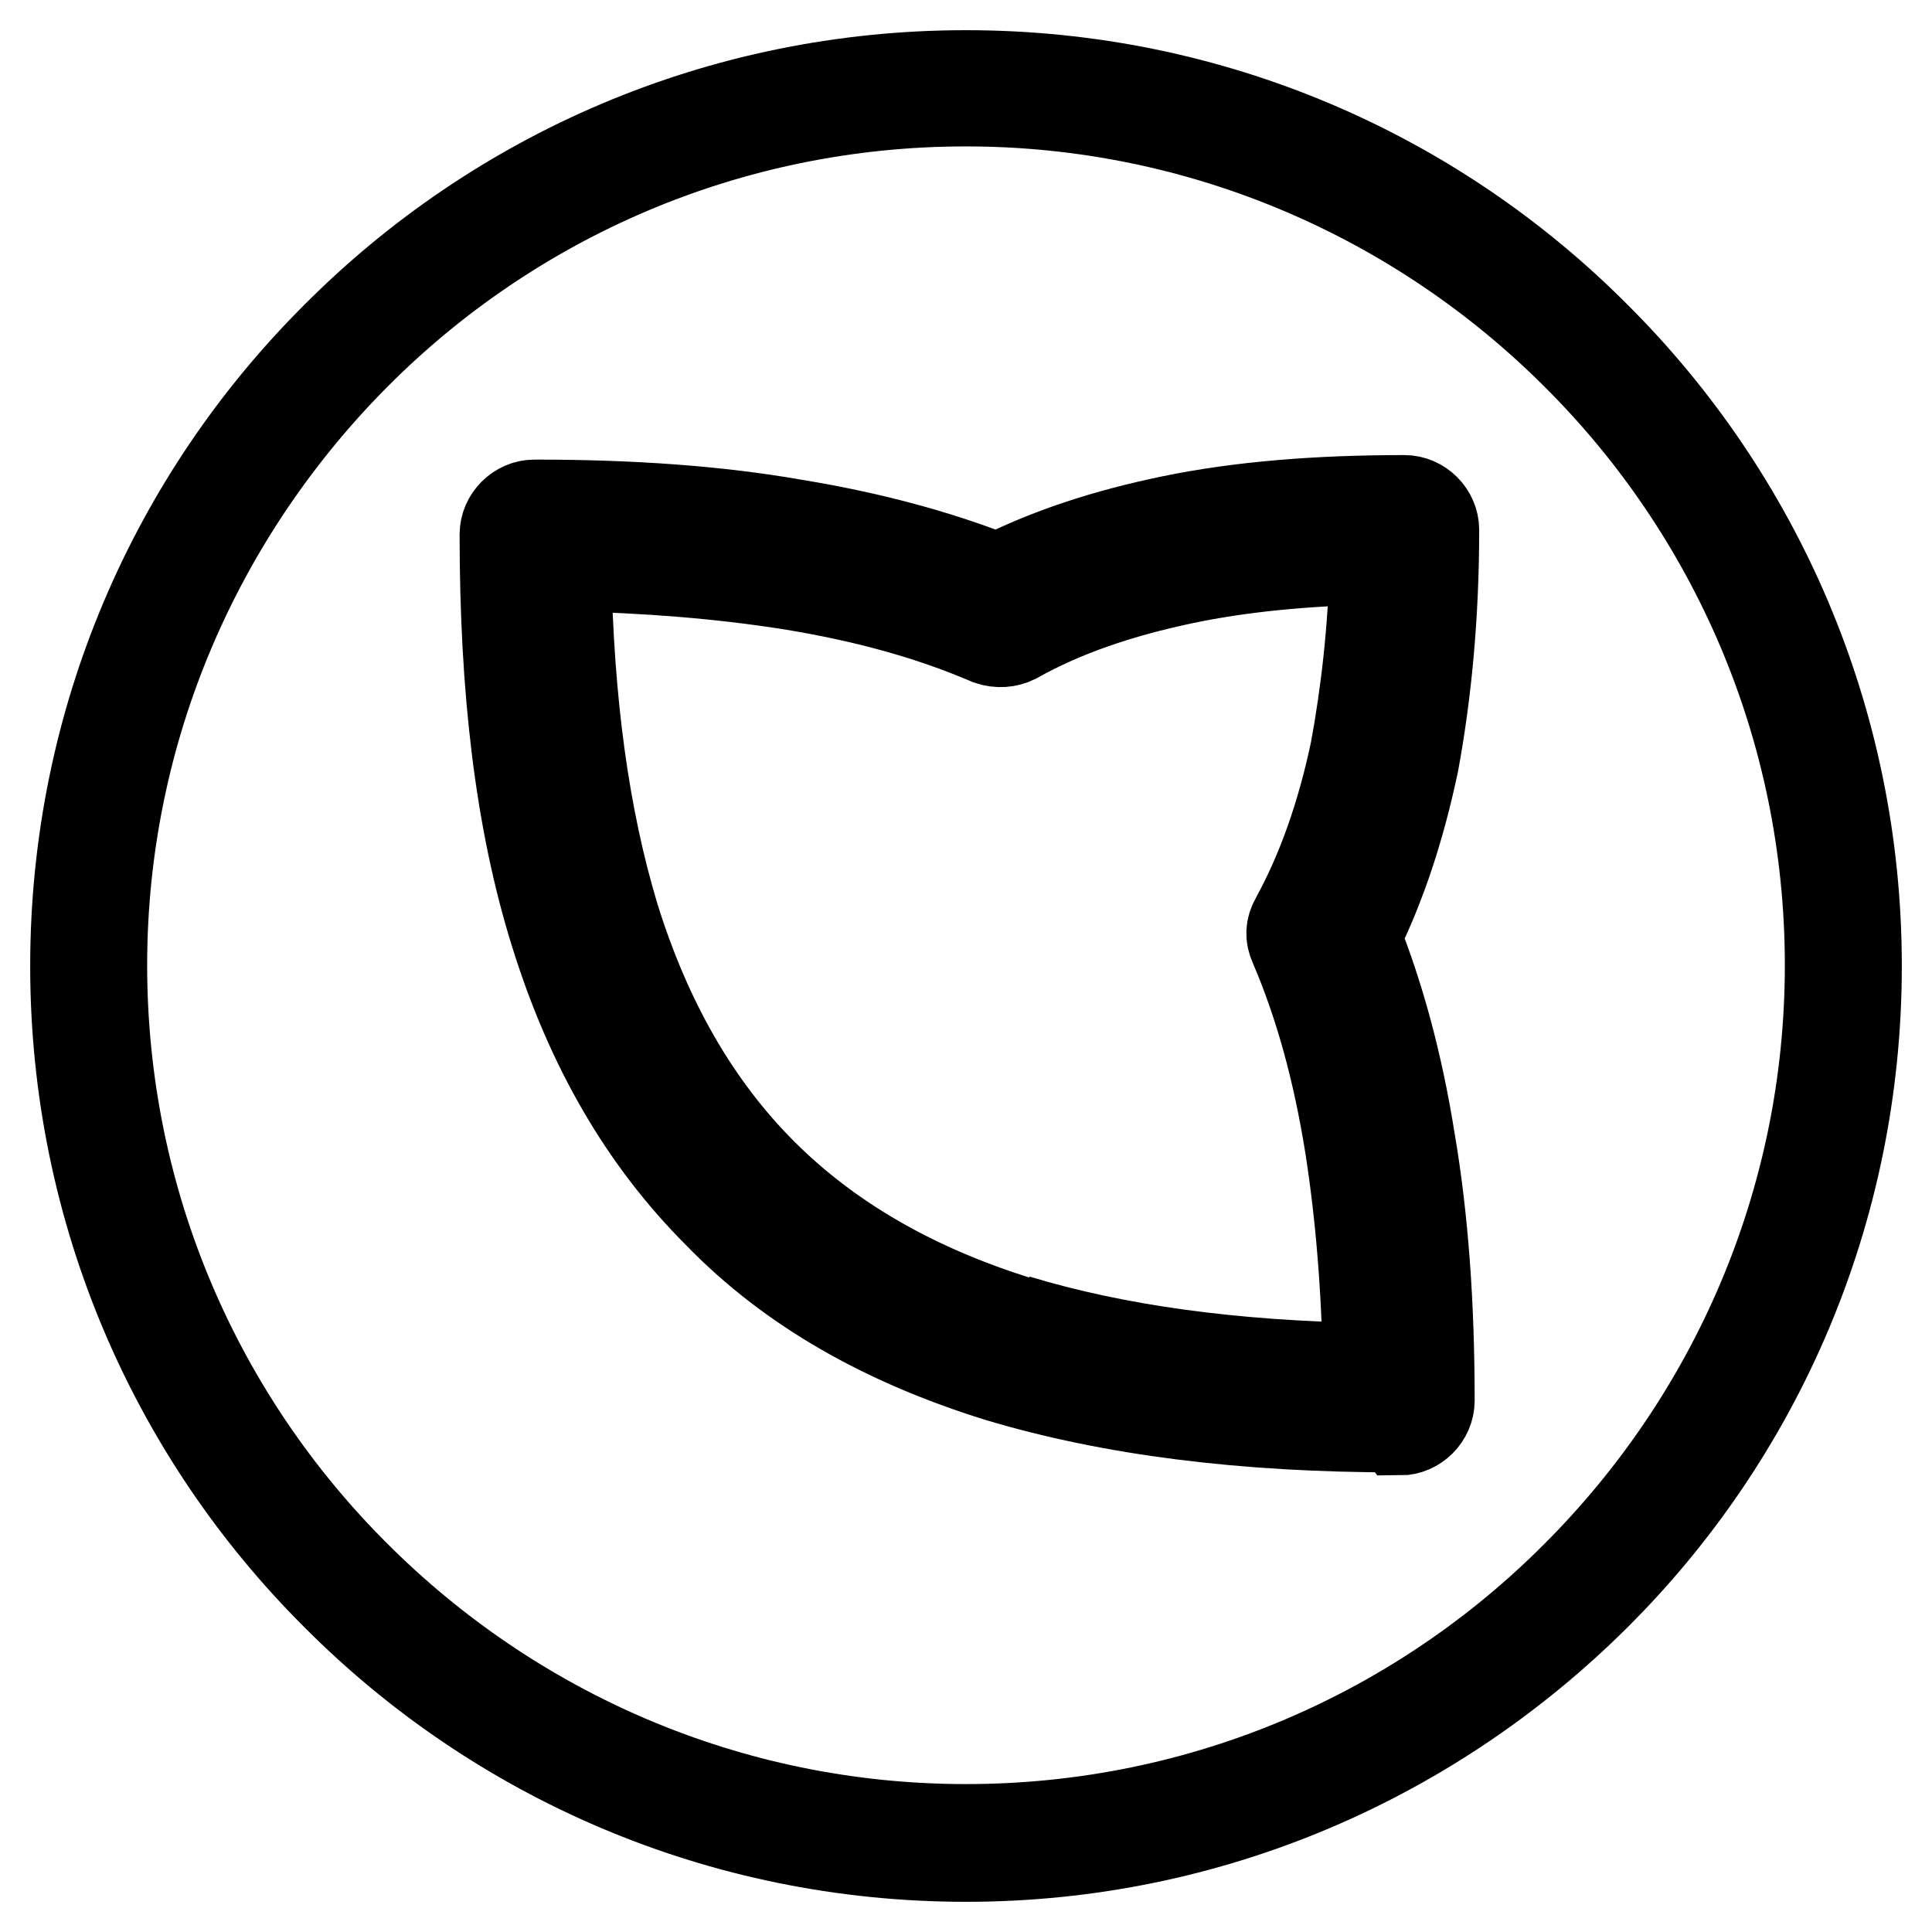
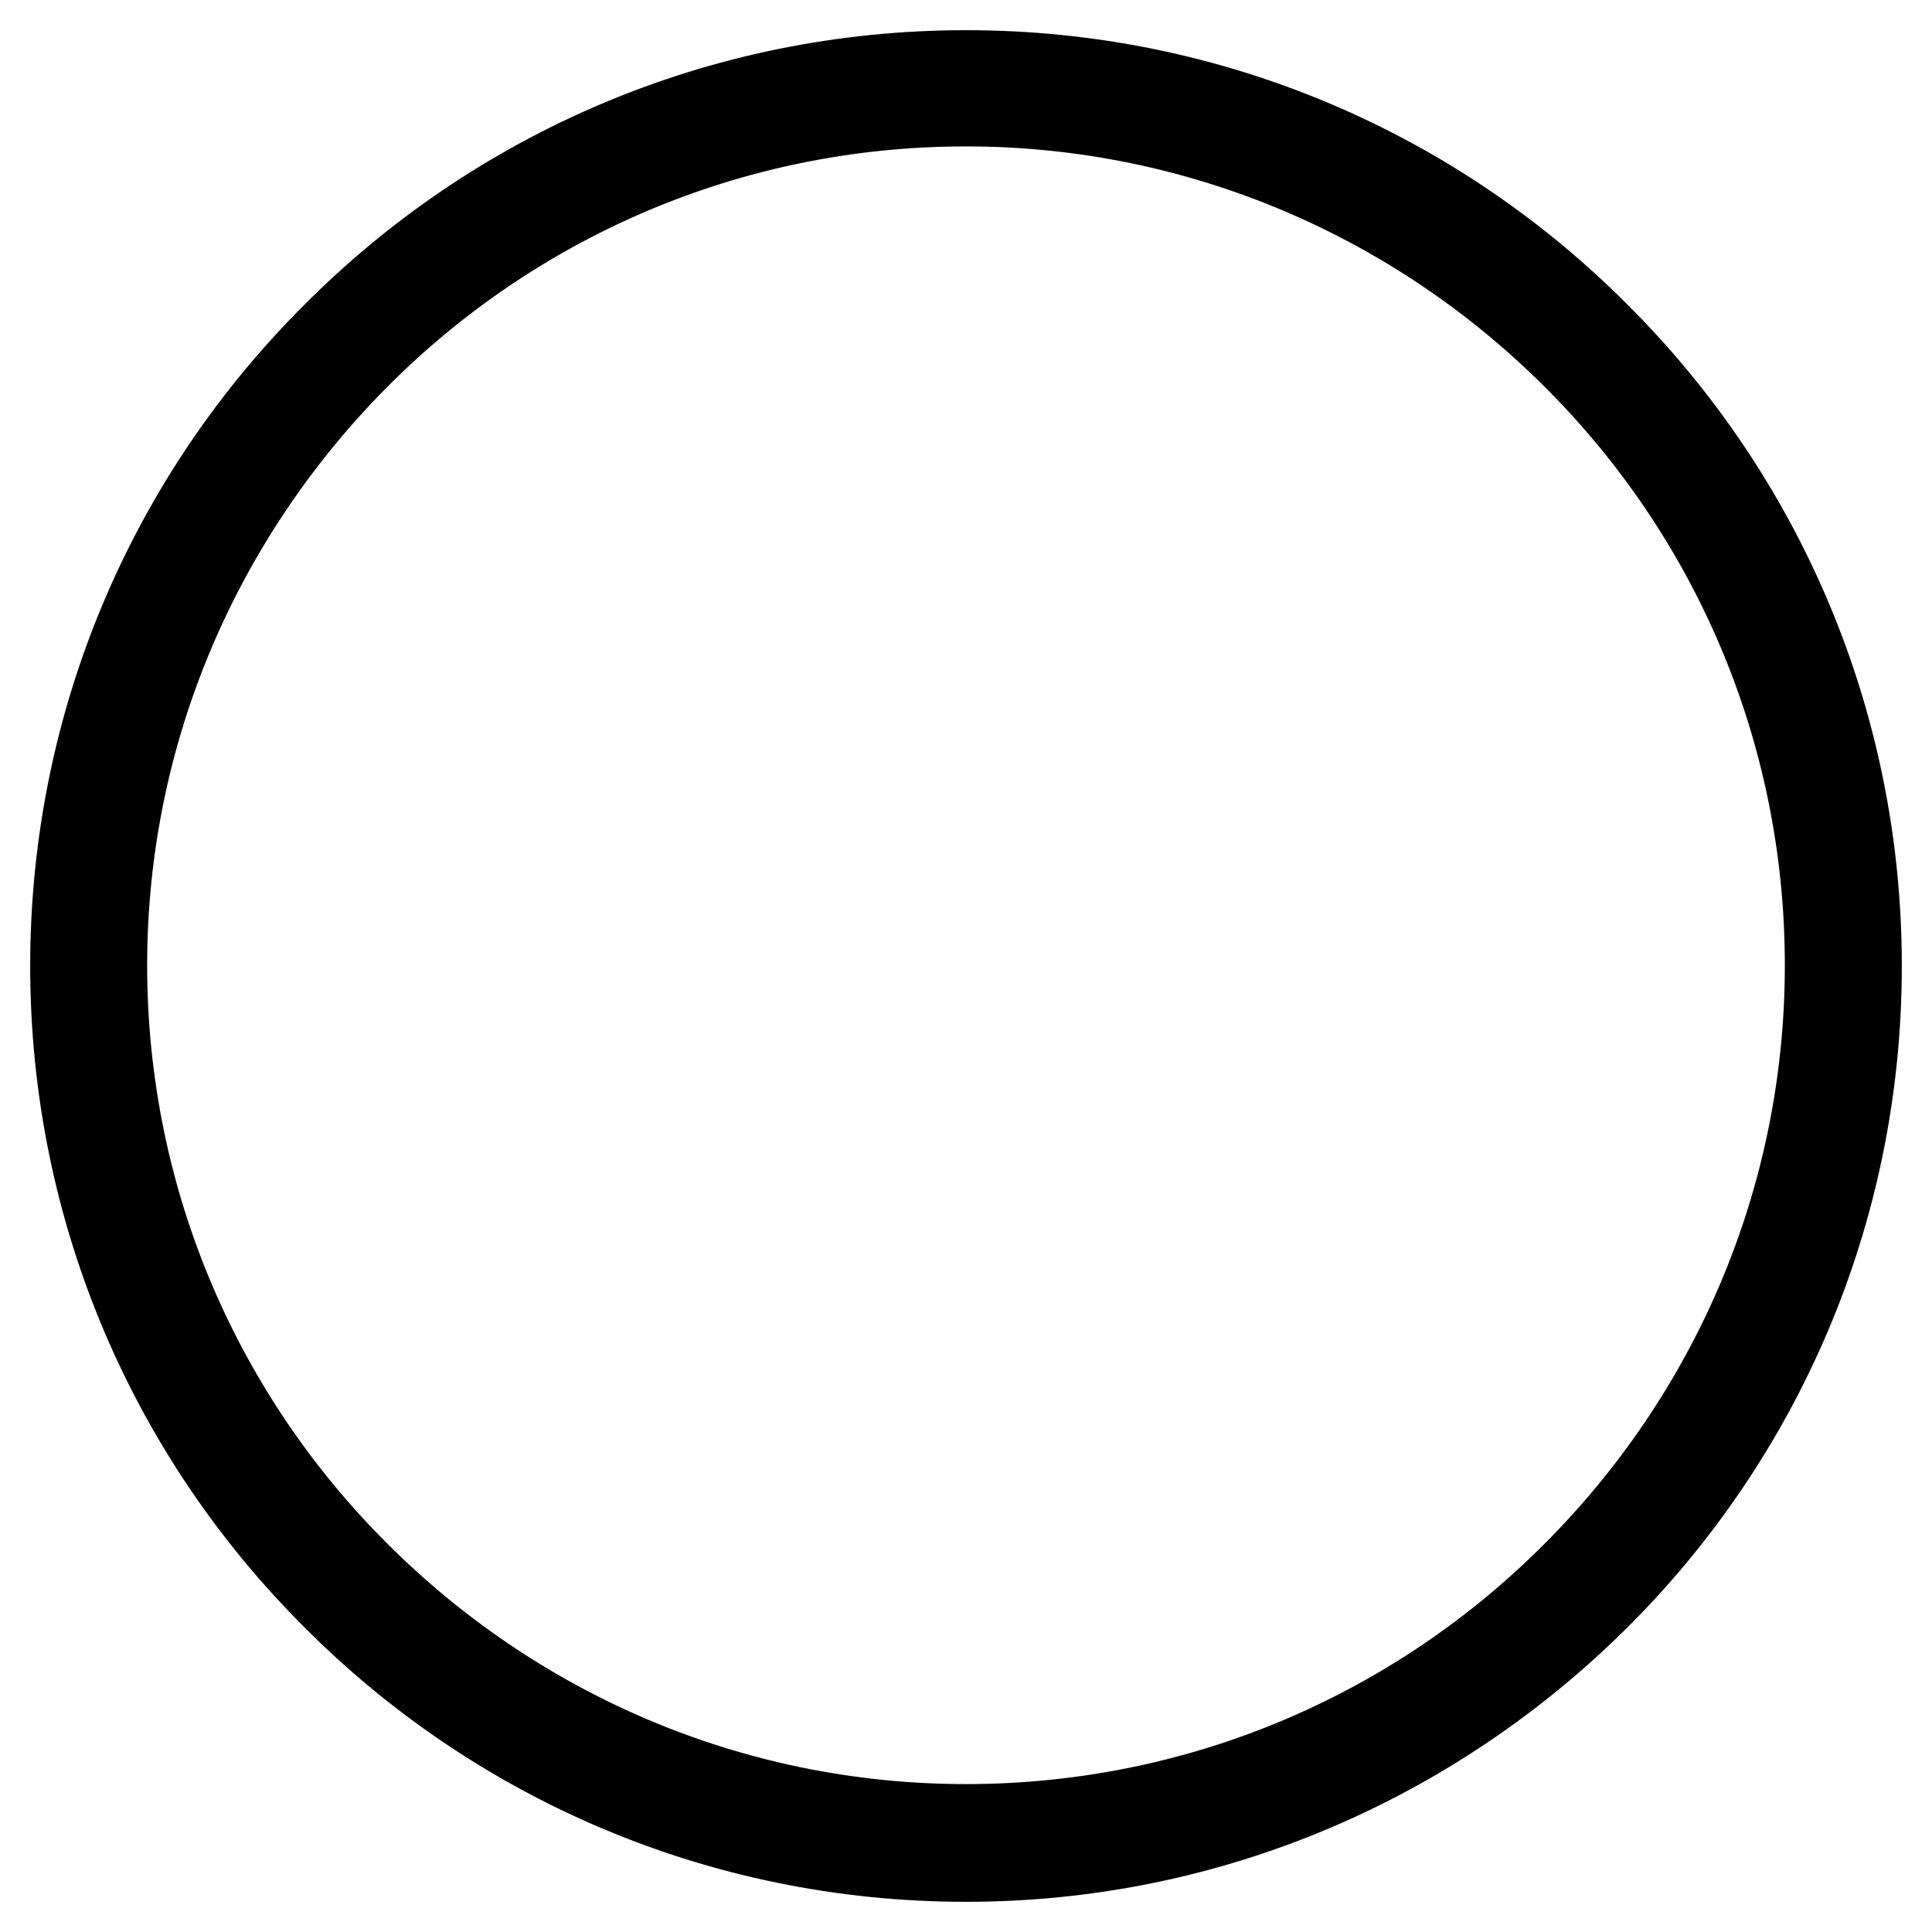
<svg xmlns="http://www.w3.org/2000/svg" version="1.1" x="0px" y="0px" viewBox="0 0 256 256" enable-background="new 0 0 256 256" xml:space="preserve">
  <g>
    <g>
      <path stroke-width="12" fill-opacity="0" stroke="#000000" d="M128,10c32.6,0,62.1,13.2,83.4,34.6C232.8,65.9,246,95.4,246,128c0,32.6-13.2,62.1-34.6,83.4S160.6,246,128,246c-32.6,0-62.1-13.2-83.4-34.6C23.2,190.1,10,160.6,10,128c0-32.6,13.2-62.1,34.6-83.4C65.9,23.2,95.4,10,128,10L128,10z M208.9,47c-20.7-20.7-49.4-33.6-80.9-33.6c-31.7,0-60.3,12.9-80.9,33.6c-20.7,20.8-33.6,49.4-33.6,80.9c0,31.7,12.9,60.3,33.6,80.9c20.7,20.7,49.3,33.6,80.9,33.6c31.7,0,60.3-12.9,80.9-33.6c20.7-20.7,33.6-49.3,33.6-80.9C242.5,96.2,229.6,67.6,208.9,47z" />
-       <path stroke-width="12" fill-opacity="0" stroke="#000000" d="M185.2,189.1c-20.4,0-37.9-2.2-52.9-6.7c-15.1-4.7-27.5-11.7-37.1-21.6c-9.8-9.8-16.9-22-21.6-37.1c-4.7-15-6.7-32.5-6.7-52.9c0-2.1,1.8-3.9,3.9-3.9c0.2,0,0.2,0,0.3,0c12.5,0,24,0.8,34.2,2.6c9.8,1.6,18.8,4,26.9,7.2c6.7-3.4,14.3-5.9,23-7.7c9.2-1.9,19.5-2.7,30.9-2.7c2.1,0,3.9,1.8,3.9,3.9c0,11.4-1,21.7-2.7,30.9c-1.8,8.5-4.3,16.2-7.7,23c3.2,8,5.6,16.9,7.2,26.9c1.8,10.5,2.6,22,2.6,34.6c0,2.1-1.8,3.9-3.9,3.9L185.2,189.1z M134.7,174.9c13.2,4,28.6,6.1,46.6,6.4c-0.2-10.8-1-20.4-2.4-29.4c-1.6-10-4-18.8-7.4-26.7c-0.5-1.1-0.5-2.2,0.2-3.4c3.5-6.4,6.1-13.8,7.9-22.3c1.4-7.6,2.4-16.1,2.6-25.4c-9.3,0.2-17.8,1-25.4,2.6c-8.5,1.8-15.9,4.3-22.3,7.9l0,0c-1,0.5-2.2,0.6-3.4,0.2c-7.9-3.4-16.7-5.8-26.7-7.4c-9-1.4-18.8-2.2-29.4-2.4c0.3,18,2.4,33.4,6.4,46.6c4.3,13.8,10.8,25.1,19.6,33.9c8.8,8.8,20.1,15.3,33.9,19.6L134.7,174.9z" />
    </g>
  </g>
</svg>